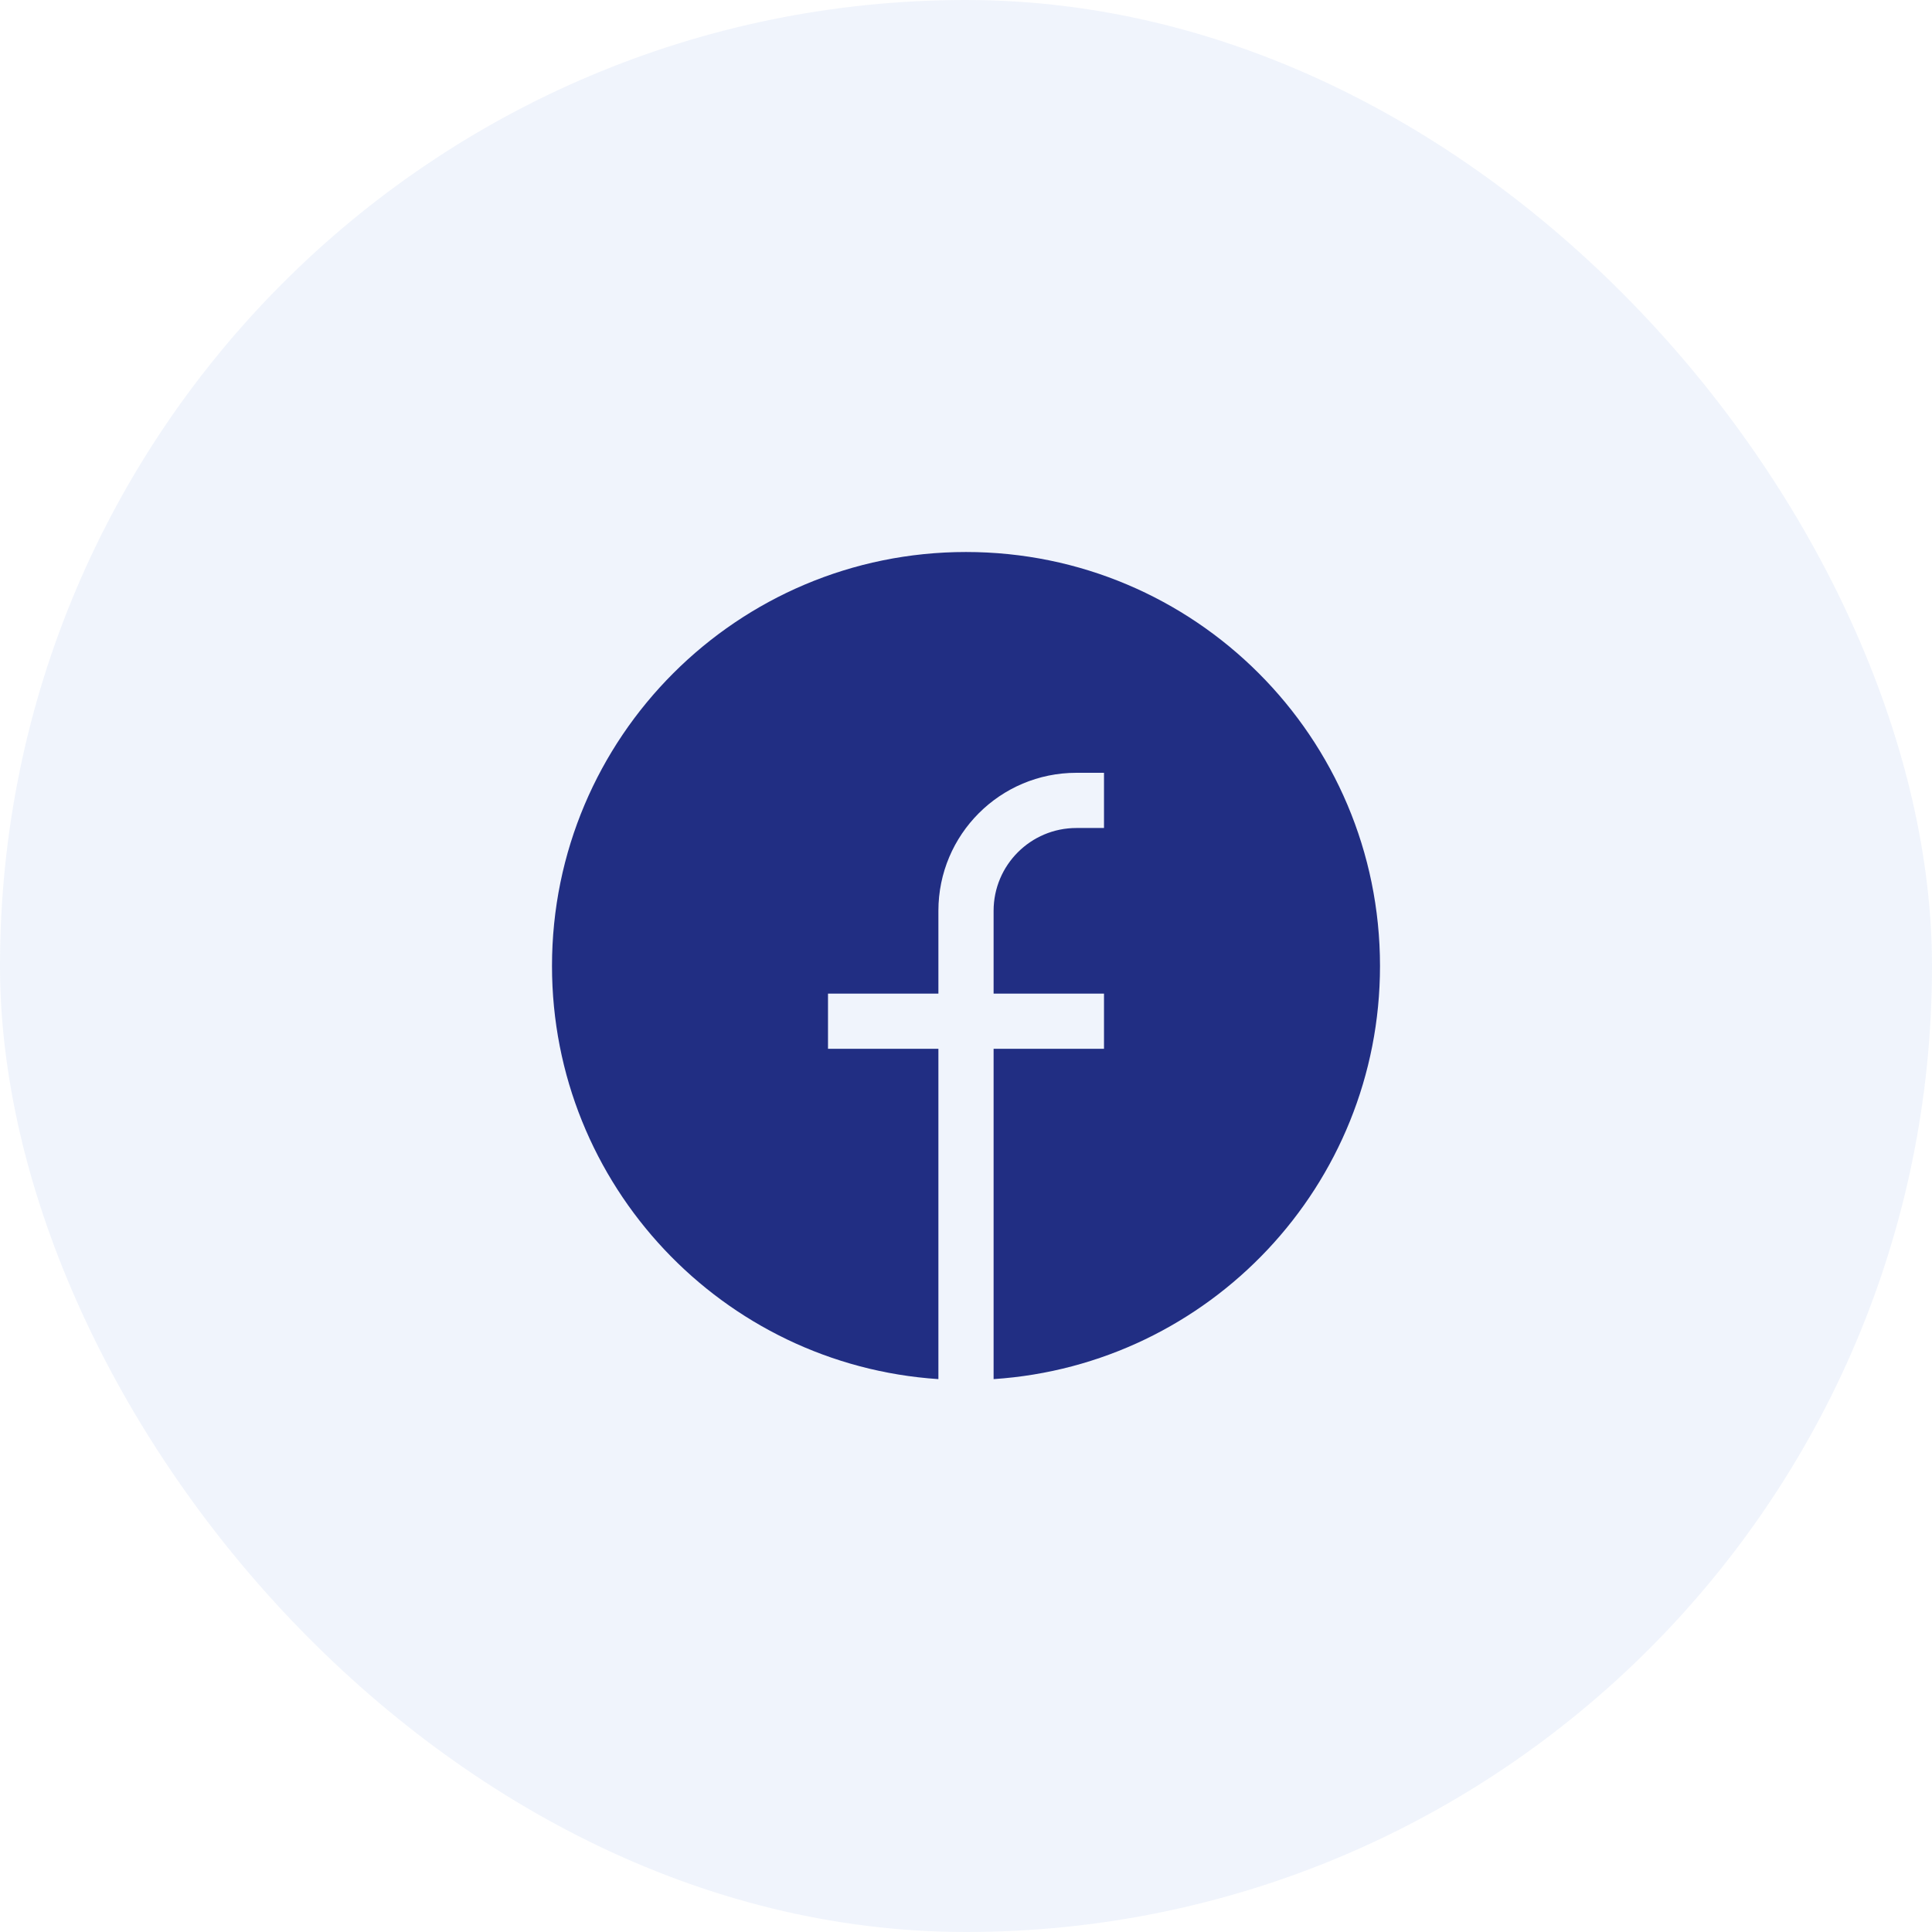
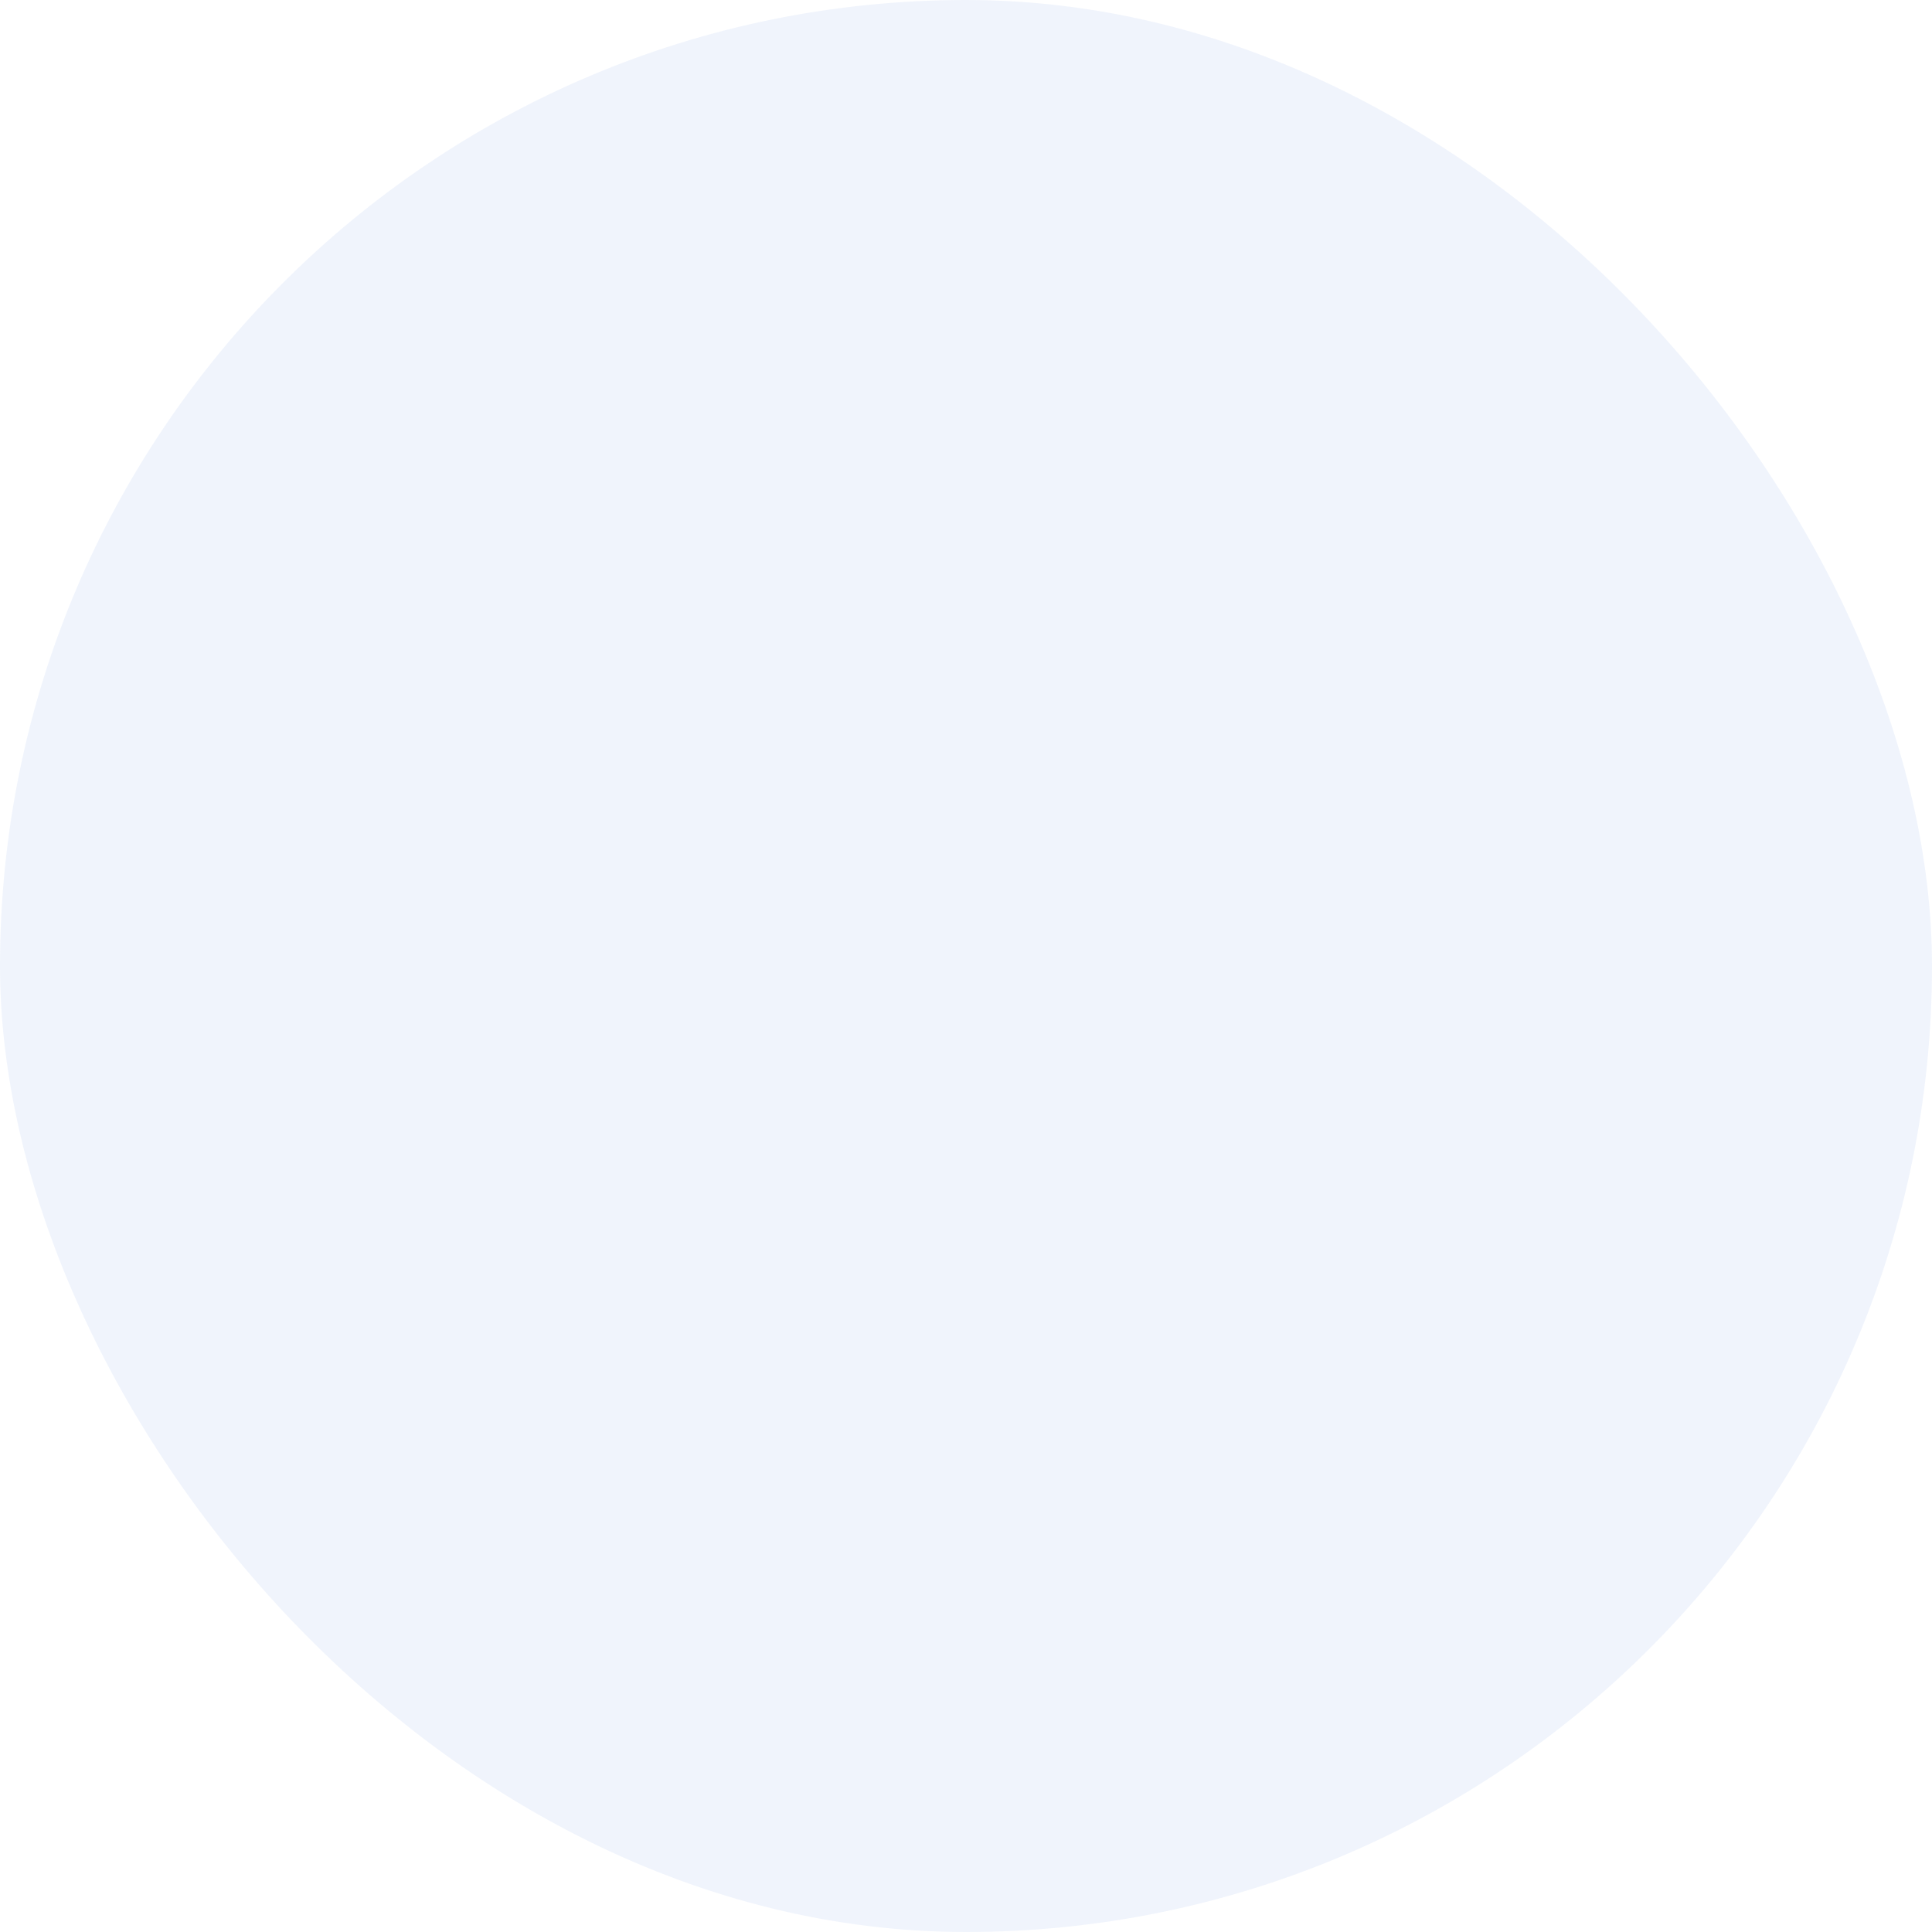
<svg xmlns="http://www.w3.org/2000/svg" width="35" height="35" viewBox="0 0 35 35" fill="none">
  <rect width="35" height="35" rx="17.5" fill="#004ECD" fill-opacity="0.06" />
-   <path d="M10 17.5C10 13.358 13.358 10 17.5 10C21.642 10 25 13.358 25 17.5C25 21.474 21.909 24.726 18 24.984V19H20V18H18V16.5C18 15.672 18.672 15 19.5 15H20V14H19.5C18.119 14 17 15.119 17 16.5V18H15V19H17V24.984C13.091 24.726 10 21.474 10 17.5Z" fill="#212E83" />
</svg>